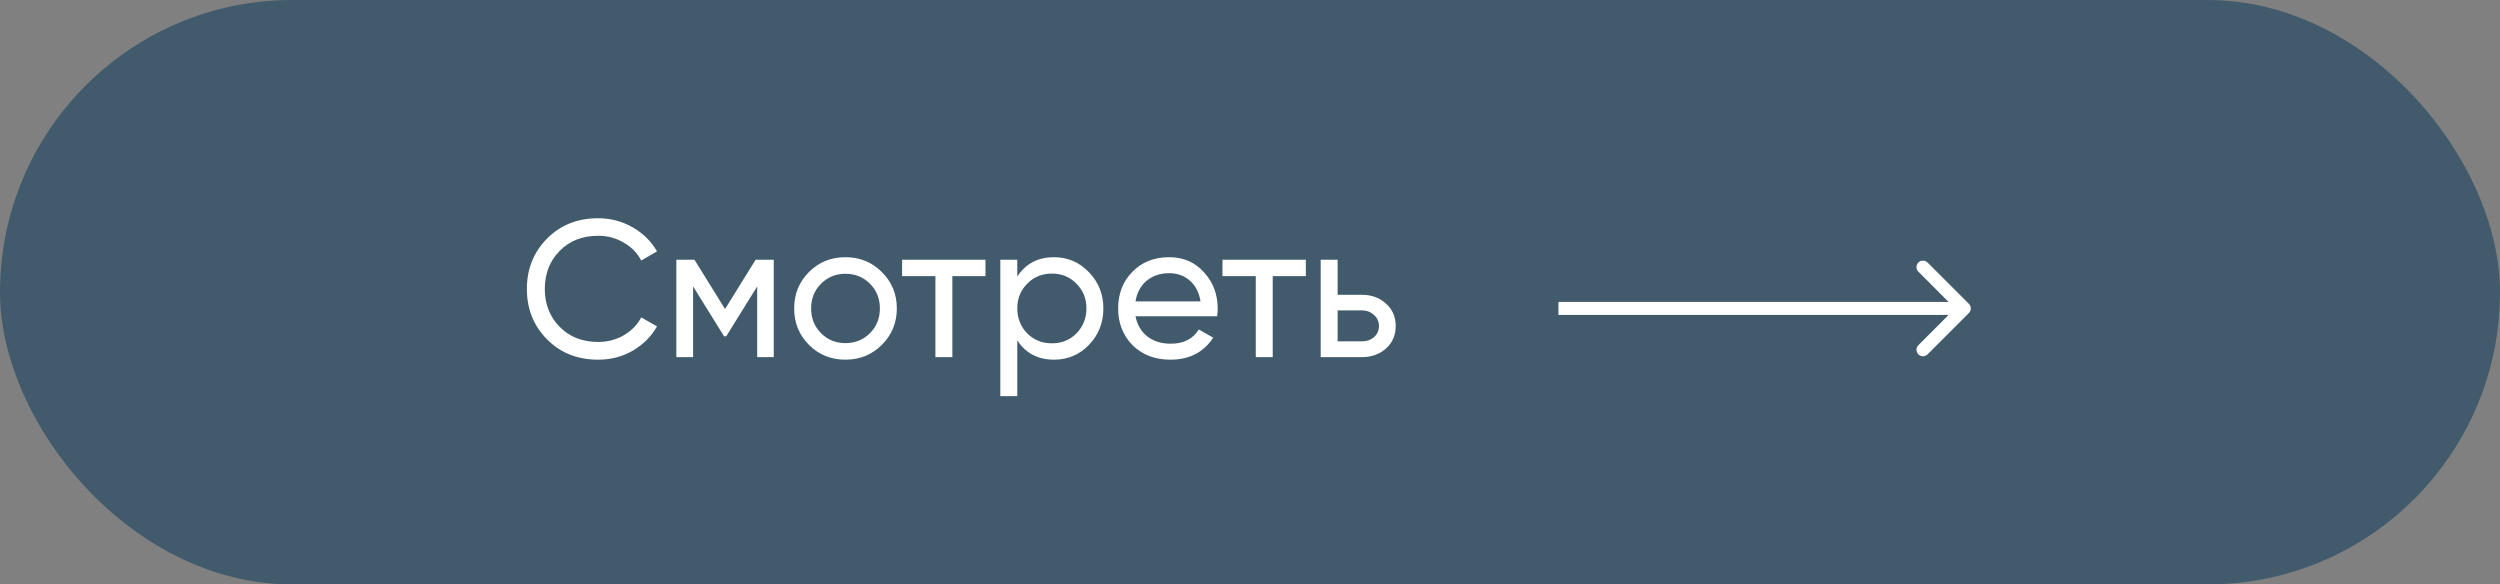
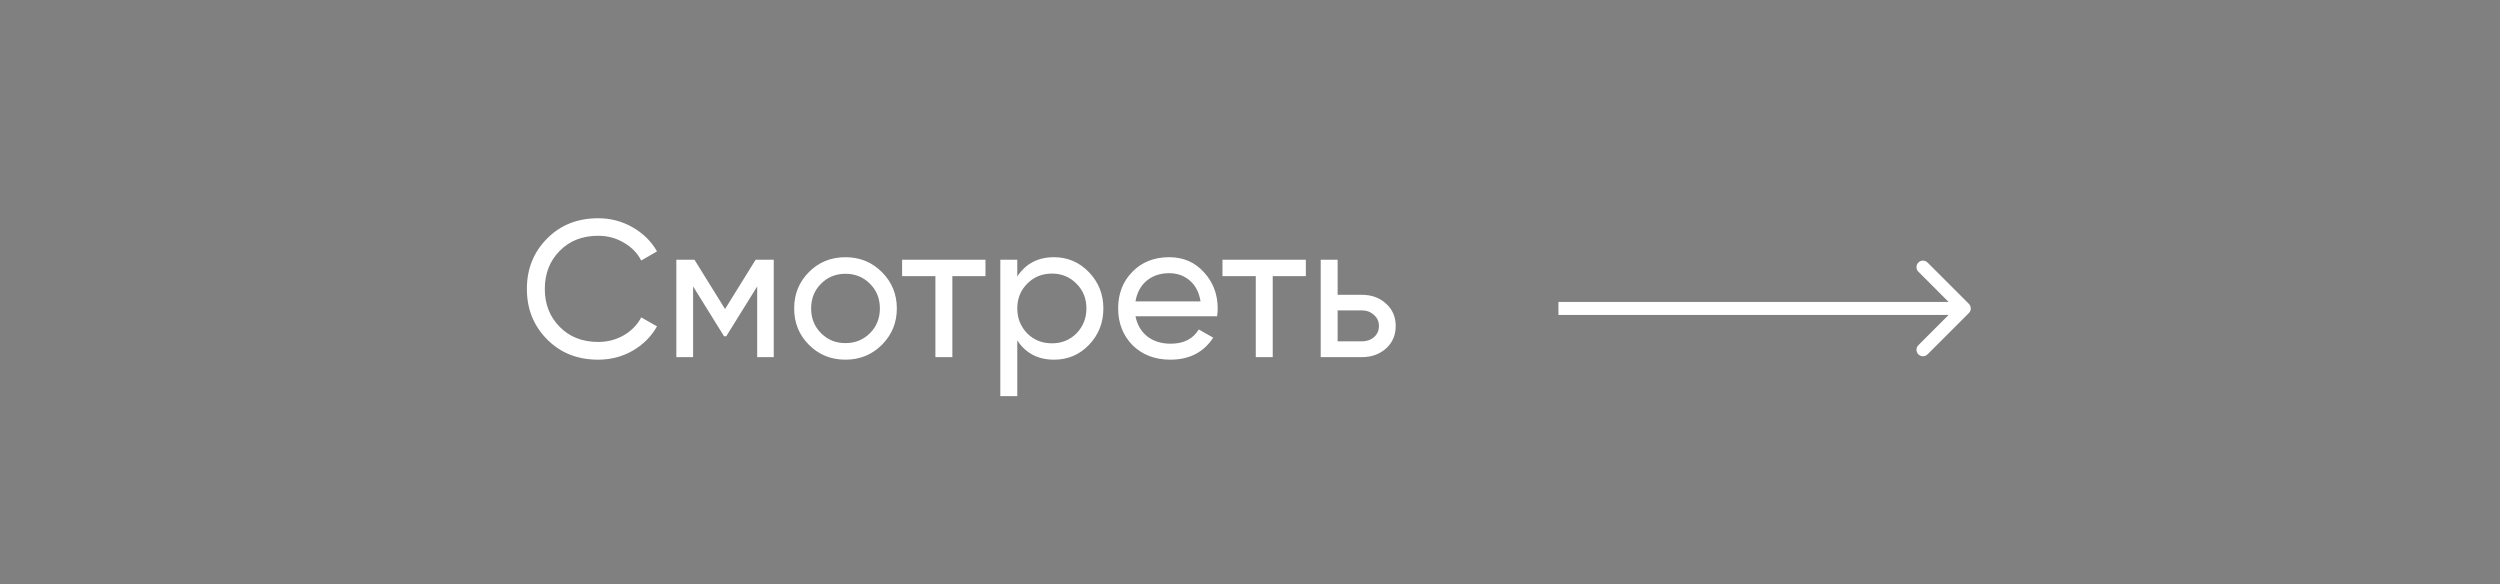
<svg xmlns="http://www.w3.org/2000/svg" width="154" height="36" viewBox="0 0 154 36" fill="none">
  <rect x="0" y="0" width="154" height="36" fill="#808080" stroke="none" />
-   <rect width="154" height="36" rx="18" fill="#415B6D" />
  <path d="M36.848 22.156C35.568 22.156 34.516 21.736 33.692 20.896C32.868 20.064 32.456 19.032 32.456 17.8C32.456 16.568 32.868 15.536 33.692 14.704C34.516 13.864 35.568 13.444 36.848 13.444C37.608 13.444 38.312 13.628 38.96 13.996C39.608 14.364 40.112 14.86 40.472 15.484L39.5 16.048C39.26 15.584 38.9 15.216 38.42 14.944C37.948 14.664 37.424 14.524 36.848 14.524C35.872 14.524 35.08 14.836 34.472 15.46C33.864 16.076 33.56 16.856 33.56 17.8C33.56 18.736 33.864 19.512 34.472 20.128C35.08 20.752 35.872 21.064 36.848 21.064C37.424 21.064 37.948 20.928 38.42 20.656C38.9 20.376 39.26 20.008 39.5 19.552L40.472 20.104C40.12 20.728 39.62 21.228 38.972 21.604C38.332 21.972 37.624 22.156 36.848 22.156ZM46.547 16H47.663V22H46.643V17.644L44.735 20.716H44.603L42.695 17.644V22H41.663V16H42.779L44.663 19.036L46.547 16ZM54.321 21.244C53.713 21.852 52.965 22.156 52.077 22.156C51.189 22.156 50.441 21.852 49.833 21.244C49.225 20.636 48.921 19.888 48.921 19C48.921 18.112 49.225 17.364 49.833 16.756C50.441 16.148 51.189 15.844 52.077 15.844C52.965 15.844 53.713 16.148 54.321 16.756C54.937 17.372 55.245 18.12 55.245 19C55.245 19.88 54.937 20.628 54.321 21.244ZM52.077 21.136C52.677 21.136 53.181 20.932 53.589 20.524C53.997 20.116 54.201 19.608 54.201 19C54.201 18.392 53.997 17.884 53.589 17.476C53.181 17.068 52.677 16.864 52.077 16.864C51.485 16.864 50.985 17.068 50.577 17.476C50.169 17.884 49.965 18.392 49.965 19C49.965 19.608 50.169 20.116 50.577 20.524C50.985 20.932 51.485 21.136 52.077 21.136ZM55.569 16H60.705V17.008H58.665V22H57.621V17.008H55.569V16ZM64.932 15.844C65.772 15.844 66.488 16.152 67.08 16.768C67.672 17.384 67.968 18.128 67.968 19C67.968 19.88 67.672 20.628 67.08 21.244C66.496 21.852 65.78 22.156 64.932 22.156C63.94 22.156 63.184 21.76 62.664 20.968V24.4H61.62V16H62.664V17.032C63.184 16.24 63.94 15.844 64.932 15.844ZM64.8 21.148C65.4 21.148 65.904 20.944 66.312 20.536C66.72 20.112 66.924 19.6 66.924 19C66.924 18.392 66.72 17.884 66.312 17.476C65.904 17.06 65.4 16.852 64.8 16.852C64.192 16.852 63.684 17.06 63.276 17.476C62.868 17.884 62.664 18.392 62.664 19C62.664 19.6 62.868 20.112 63.276 20.536C63.684 20.944 64.192 21.148 64.8 21.148ZM74.974 19.48H69.946C70.05 20.008 70.294 20.424 70.678 20.728C71.062 21.024 71.542 21.172 72.118 21.172C72.91 21.172 73.486 20.88 73.846 20.296L74.734 20.8C74.142 21.704 73.262 22.156 72.094 22.156C71.15 22.156 70.374 21.86 69.766 21.268C69.174 20.66 68.878 19.904 68.878 19C68.878 18.088 69.17 17.336 69.754 16.744C70.338 16.144 71.094 15.844 72.022 15.844C72.902 15.844 73.618 16.156 74.17 16.78C74.73 17.388 75.01 18.132 75.01 19.012C75.01 19.164 74.998 19.32 74.974 19.48ZM72.022 16.828C71.47 16.828 71.006 16.984 70.63 17.296C70.262 17.608 70.034 18.032 69.946 18.568H73.954C73.866 18.016 73.646 17.588 73.294 17.284C72.942 16.98 72.518 16.828 72.022 16.828ZM75.304 16H80.44V17.008H78.4V22H77.356V17.008H75.304V16ZM82.398 18.16H83.886C84.487 18.16 84.983 18.34 85.374 18.7C85.775 19.052 85.975 19.512 85.975 20.08C85.975 20.648 85.775 21.112 85.374 21.472C84.975 21.824 84.478 22 83.886 22H81.355V16H82.398V18.16ZM82.398 21.028H83.886C84.191 21.028 84.442 20.94 84.642 20.764C84.843 20.588 84.942 20.36 84.942 20.08C84.942 19.8 84.838 19.572 84.63 19.396C84.43 19.212 84.183 19.12 83.886 19.12H82.398V21.028Z" fill="white" />
  <path d="M121.283 19.283C121.439 19.127 121.439 18.873 121.283 18.717L118.737 16.172C118.581 16.015 118.328 16.015 118.172 16.172C118.015 16.328 118.015 16.581 118.172 16.737L120.434 19L118.172 21.263C118.015 21.419 118.015 21.672 118.172 21.828C118.328 21.985 118.581 21.985 118.737 21.828L121.283 19.283ZM96 19.4H121V18.6H96V19.4Z" fill="white" />
</svg>